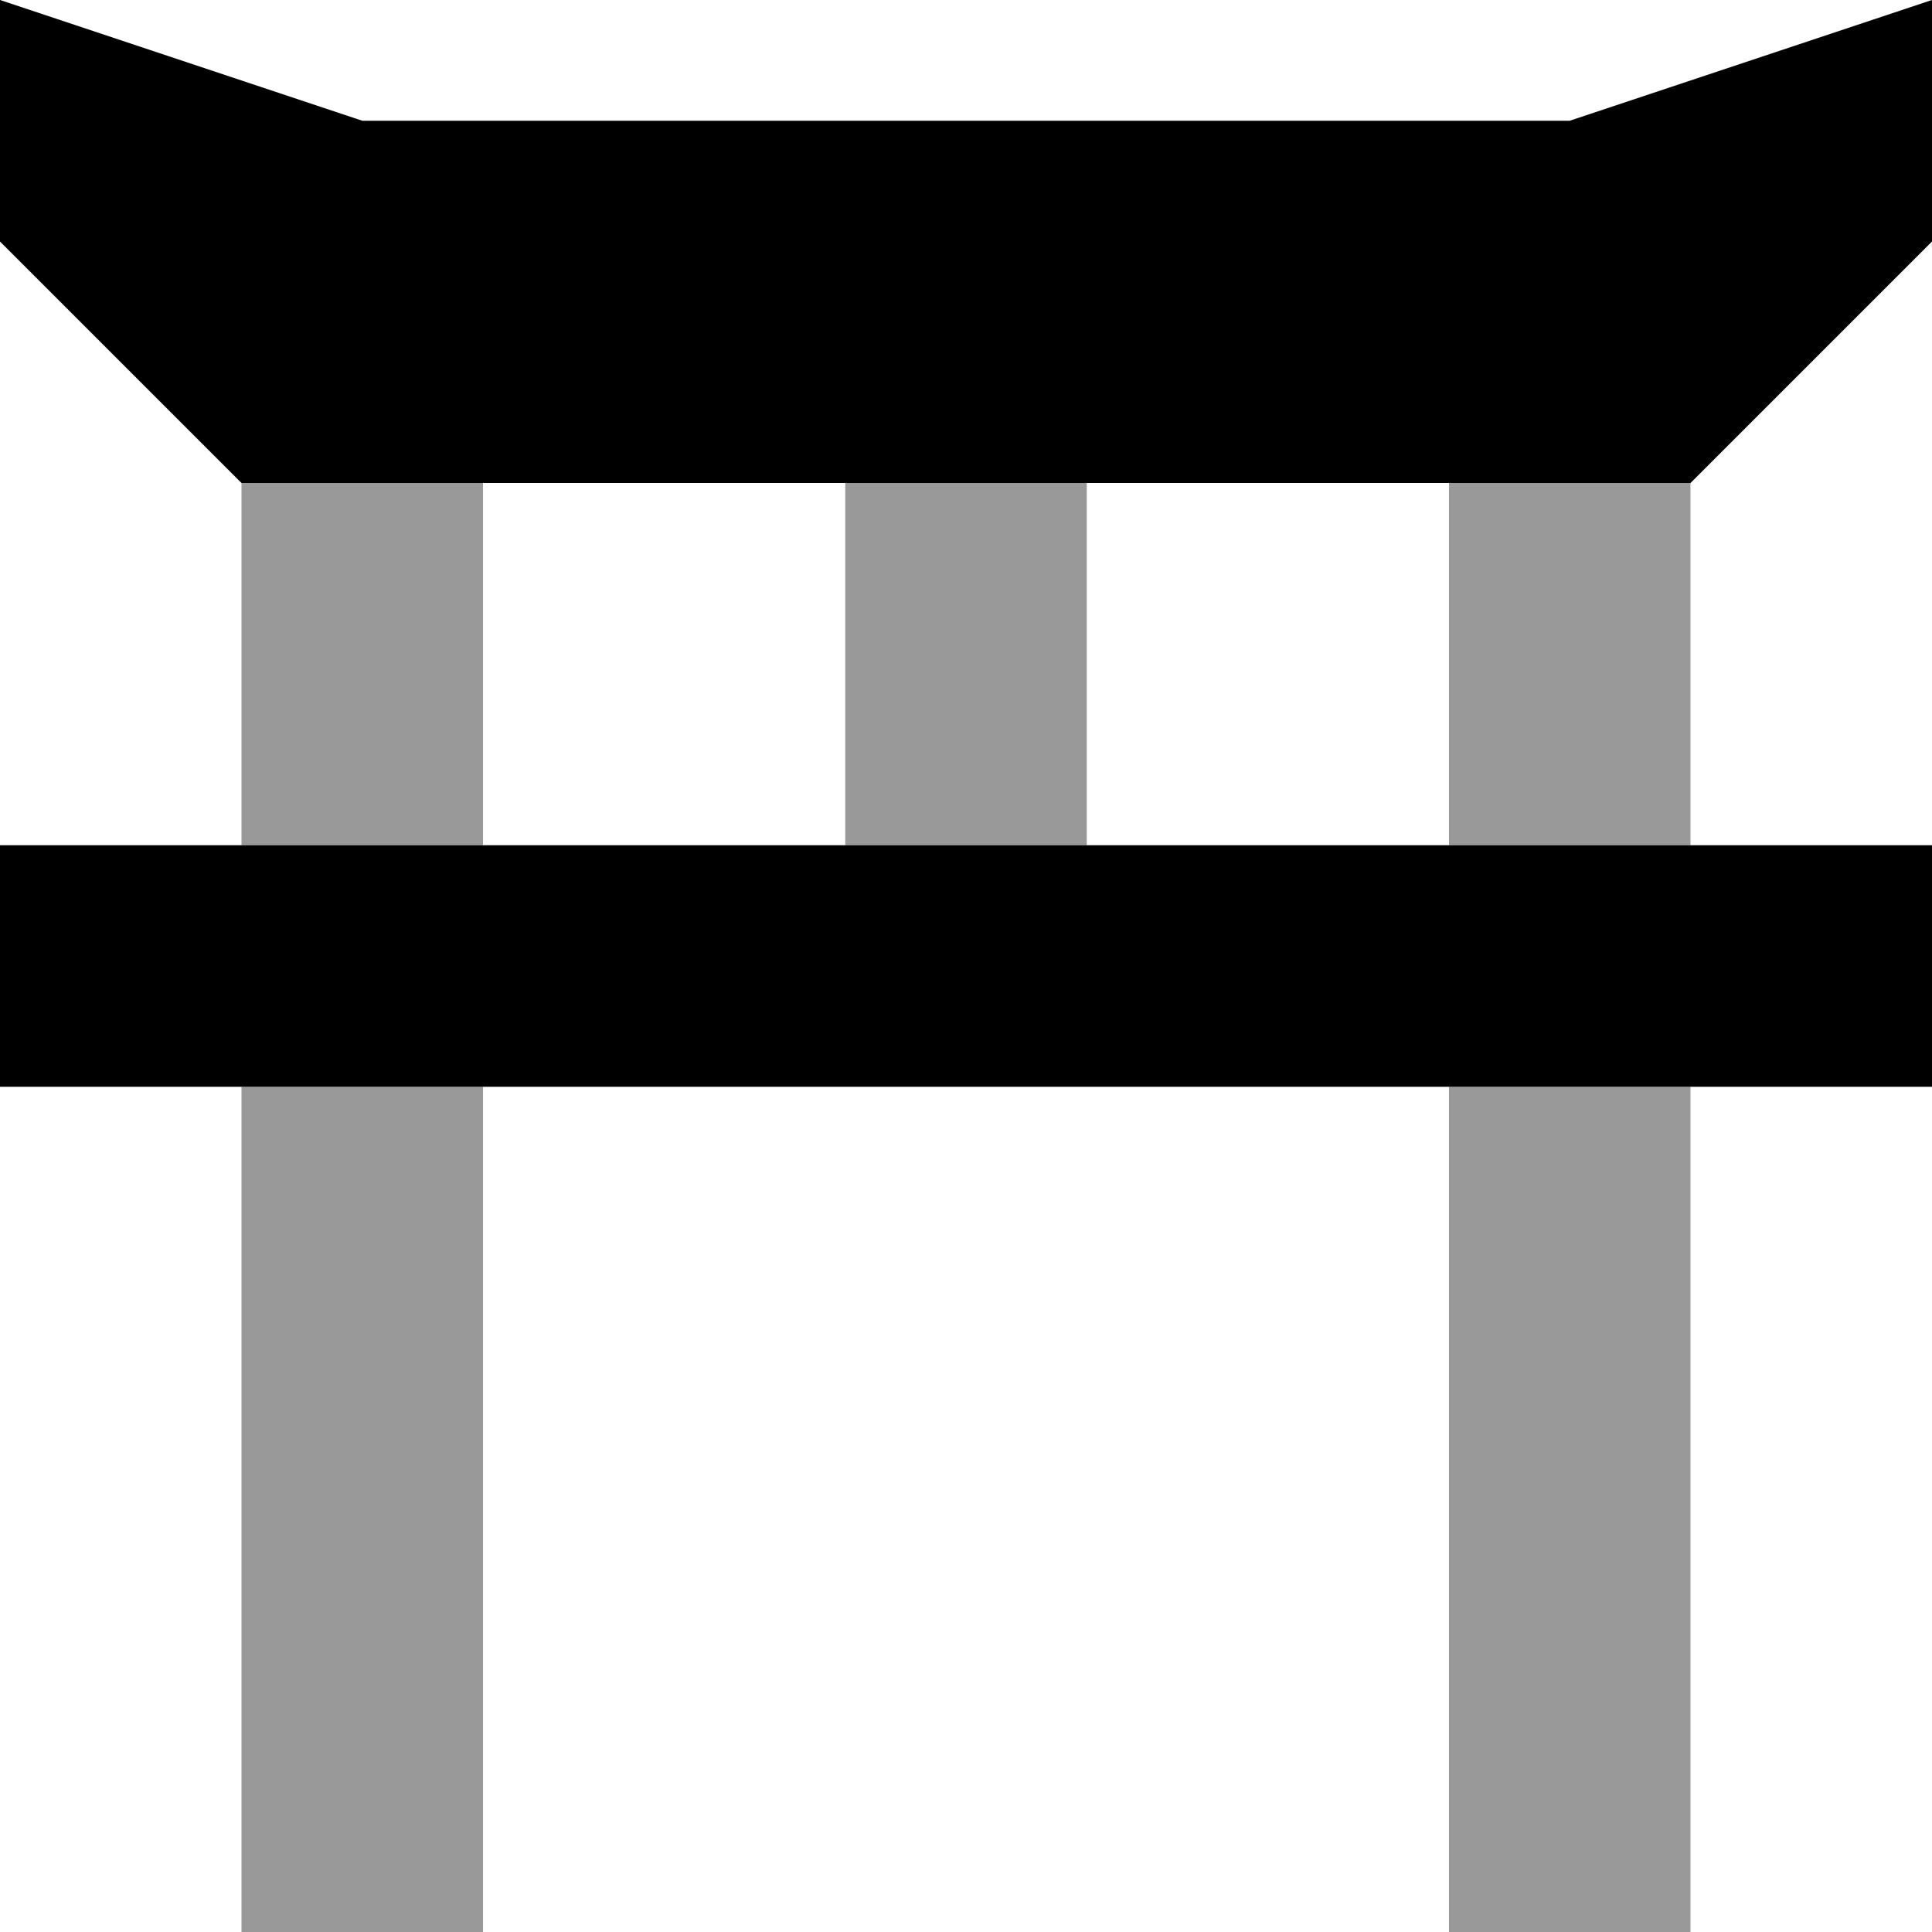
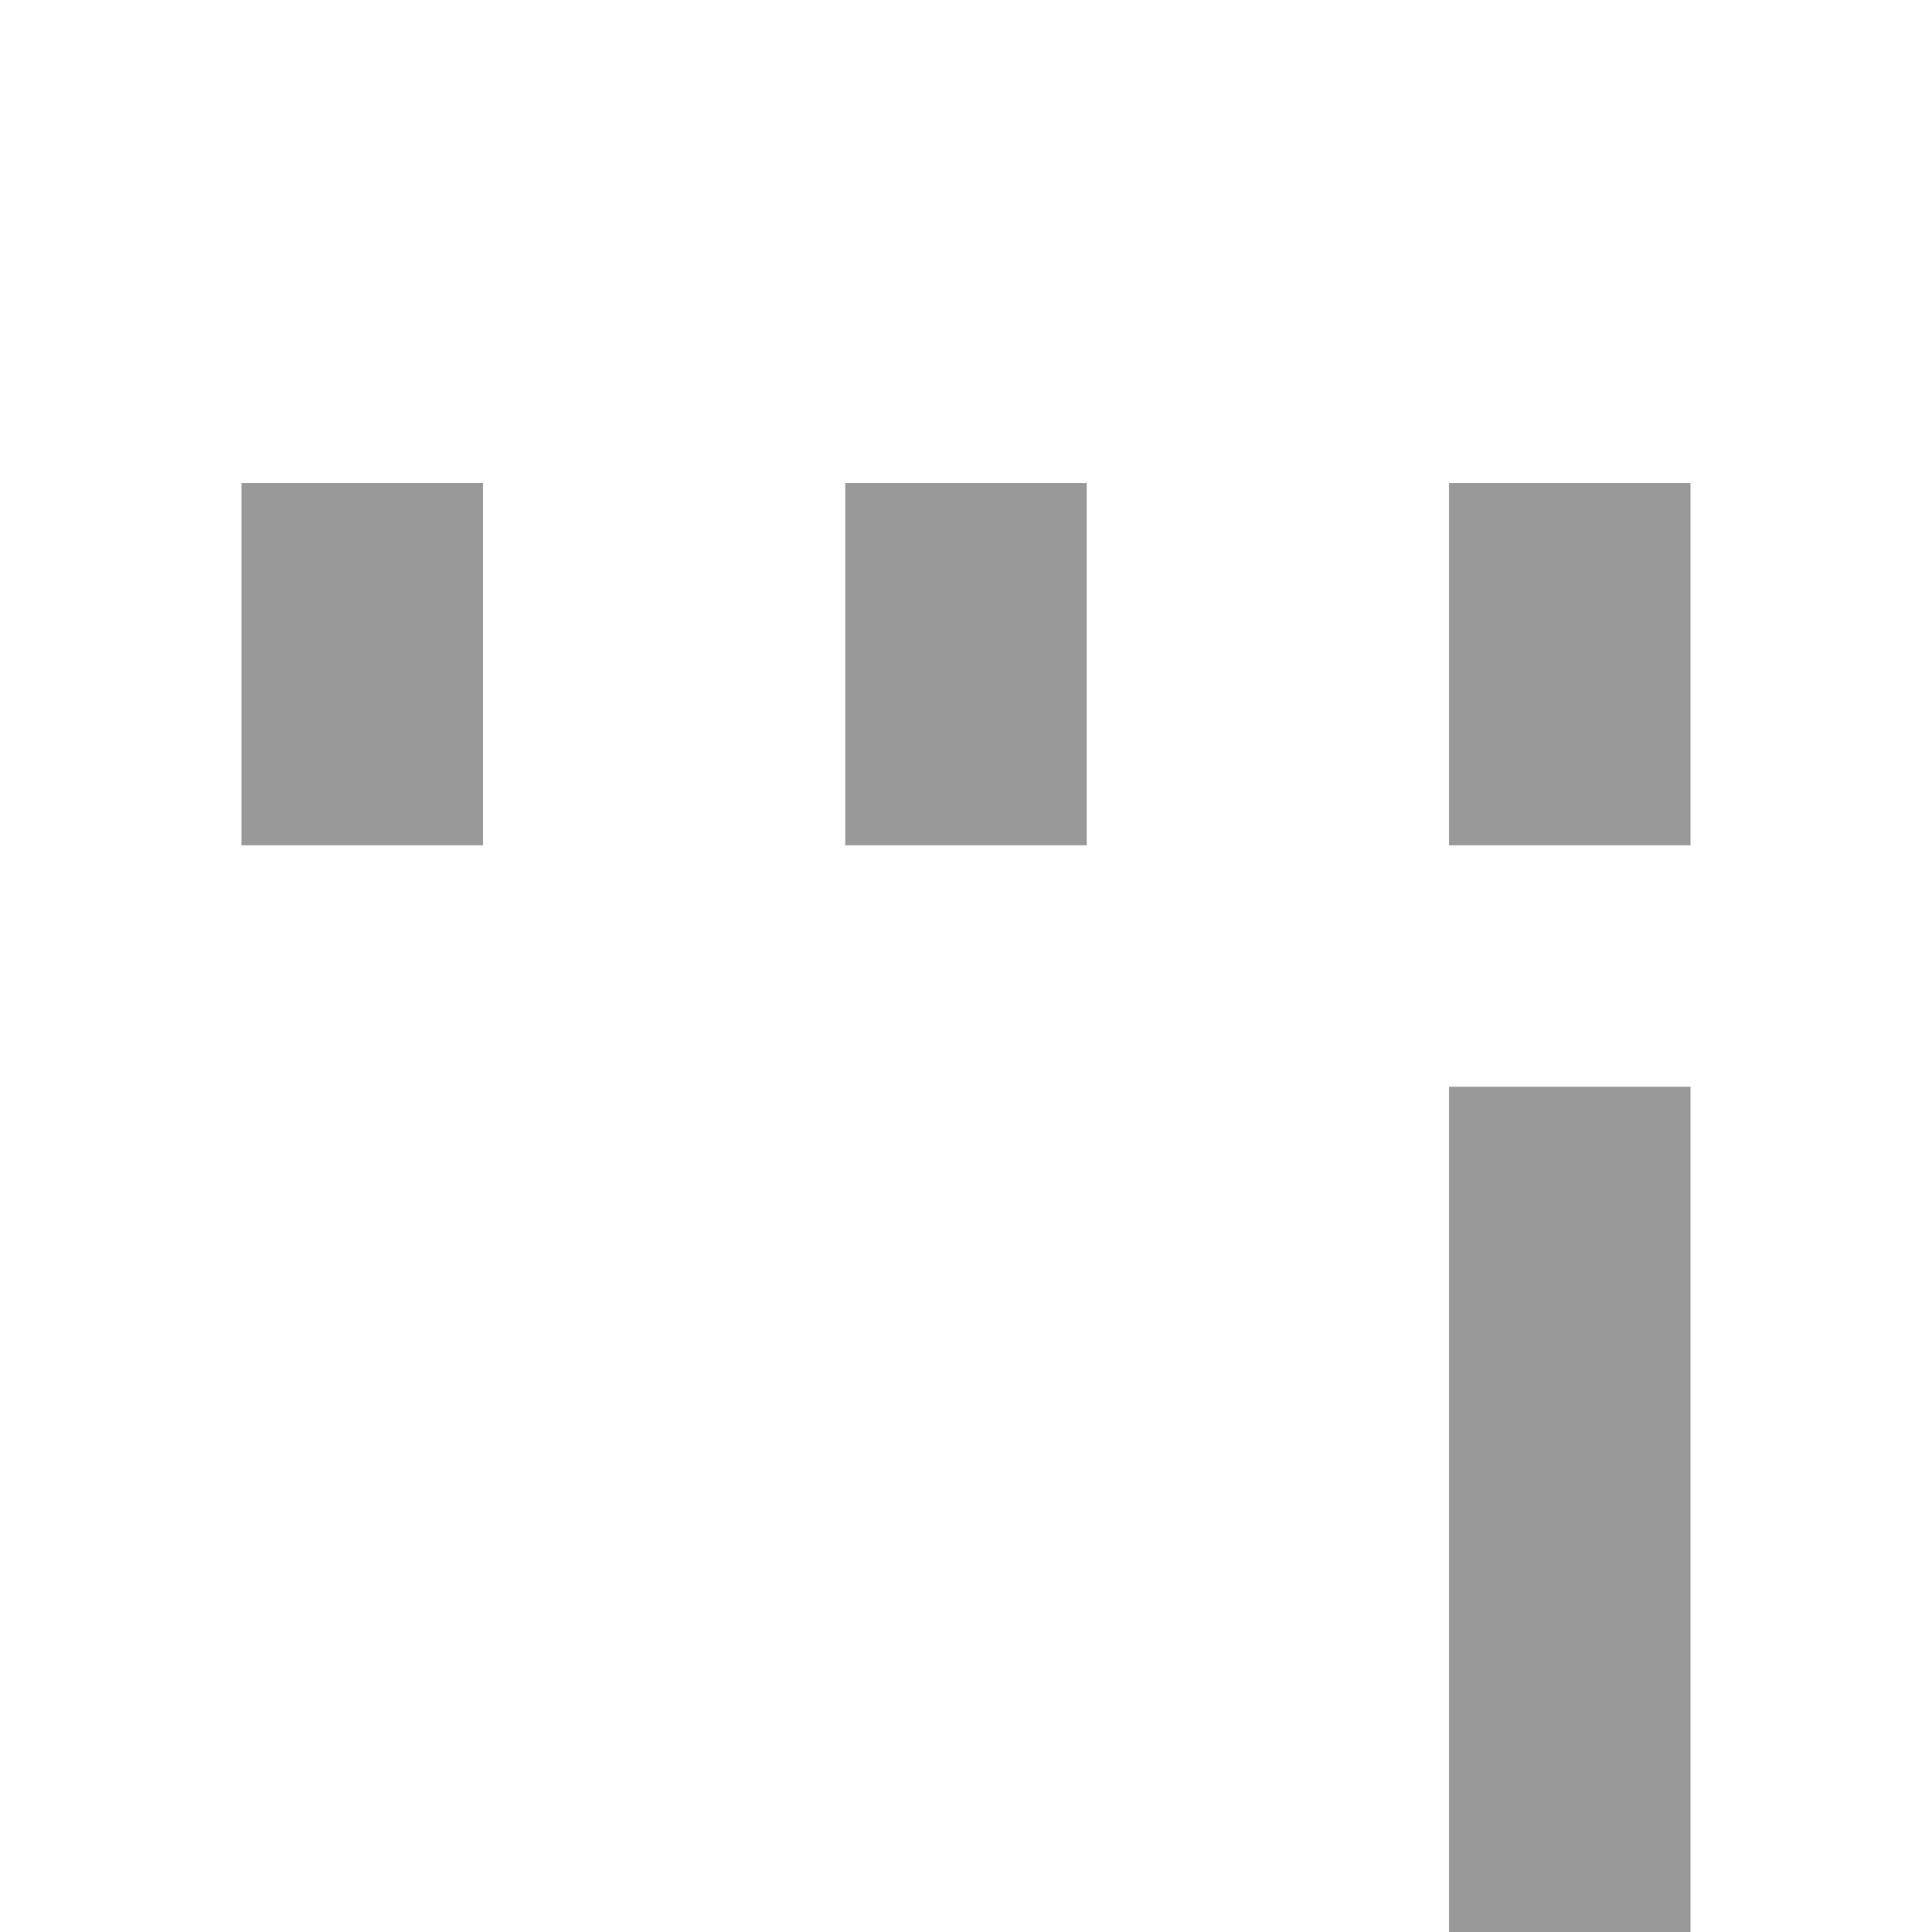
<svg xmlns="http://www.w3.org/2000/svg" viewBox="0 0 512 512">
  <defs>
    <style>.fa-secondary{opacity:.4}</style>
  </defs>
-   <path class="fa-secondary" d="M64 128l64 0 0 96-64 0 0-96zm0 160l64 0 0 192 0 32-64 0 0-32 0-192zM224 128l64 0 0 96-64 0 0-96zm160 0l64 0 0 96-64 0 0-96zm0 160l64 0 0 192 0 32-64 0 0-32 0-192z" />
-   <path class="fa-primary" d="M64 128l384 0 64-64 0-64L416 32 96 32 0 0 0 64l64 64zM32 224L0 224l0 64 32 0 448 0 32 0 0-64-32 0L32 224z" />
+   <path class="fa-secondary" d="M64 128l64 0 0 96-64 0 0-96zm0 160zM224 128l64 0 0 96-64 0 0-96zm160 0l64 0 0 96-64 0 0-96zm0 160l64 0 0 192 0 32-64 0 0-32 0-192z" />
</svg>